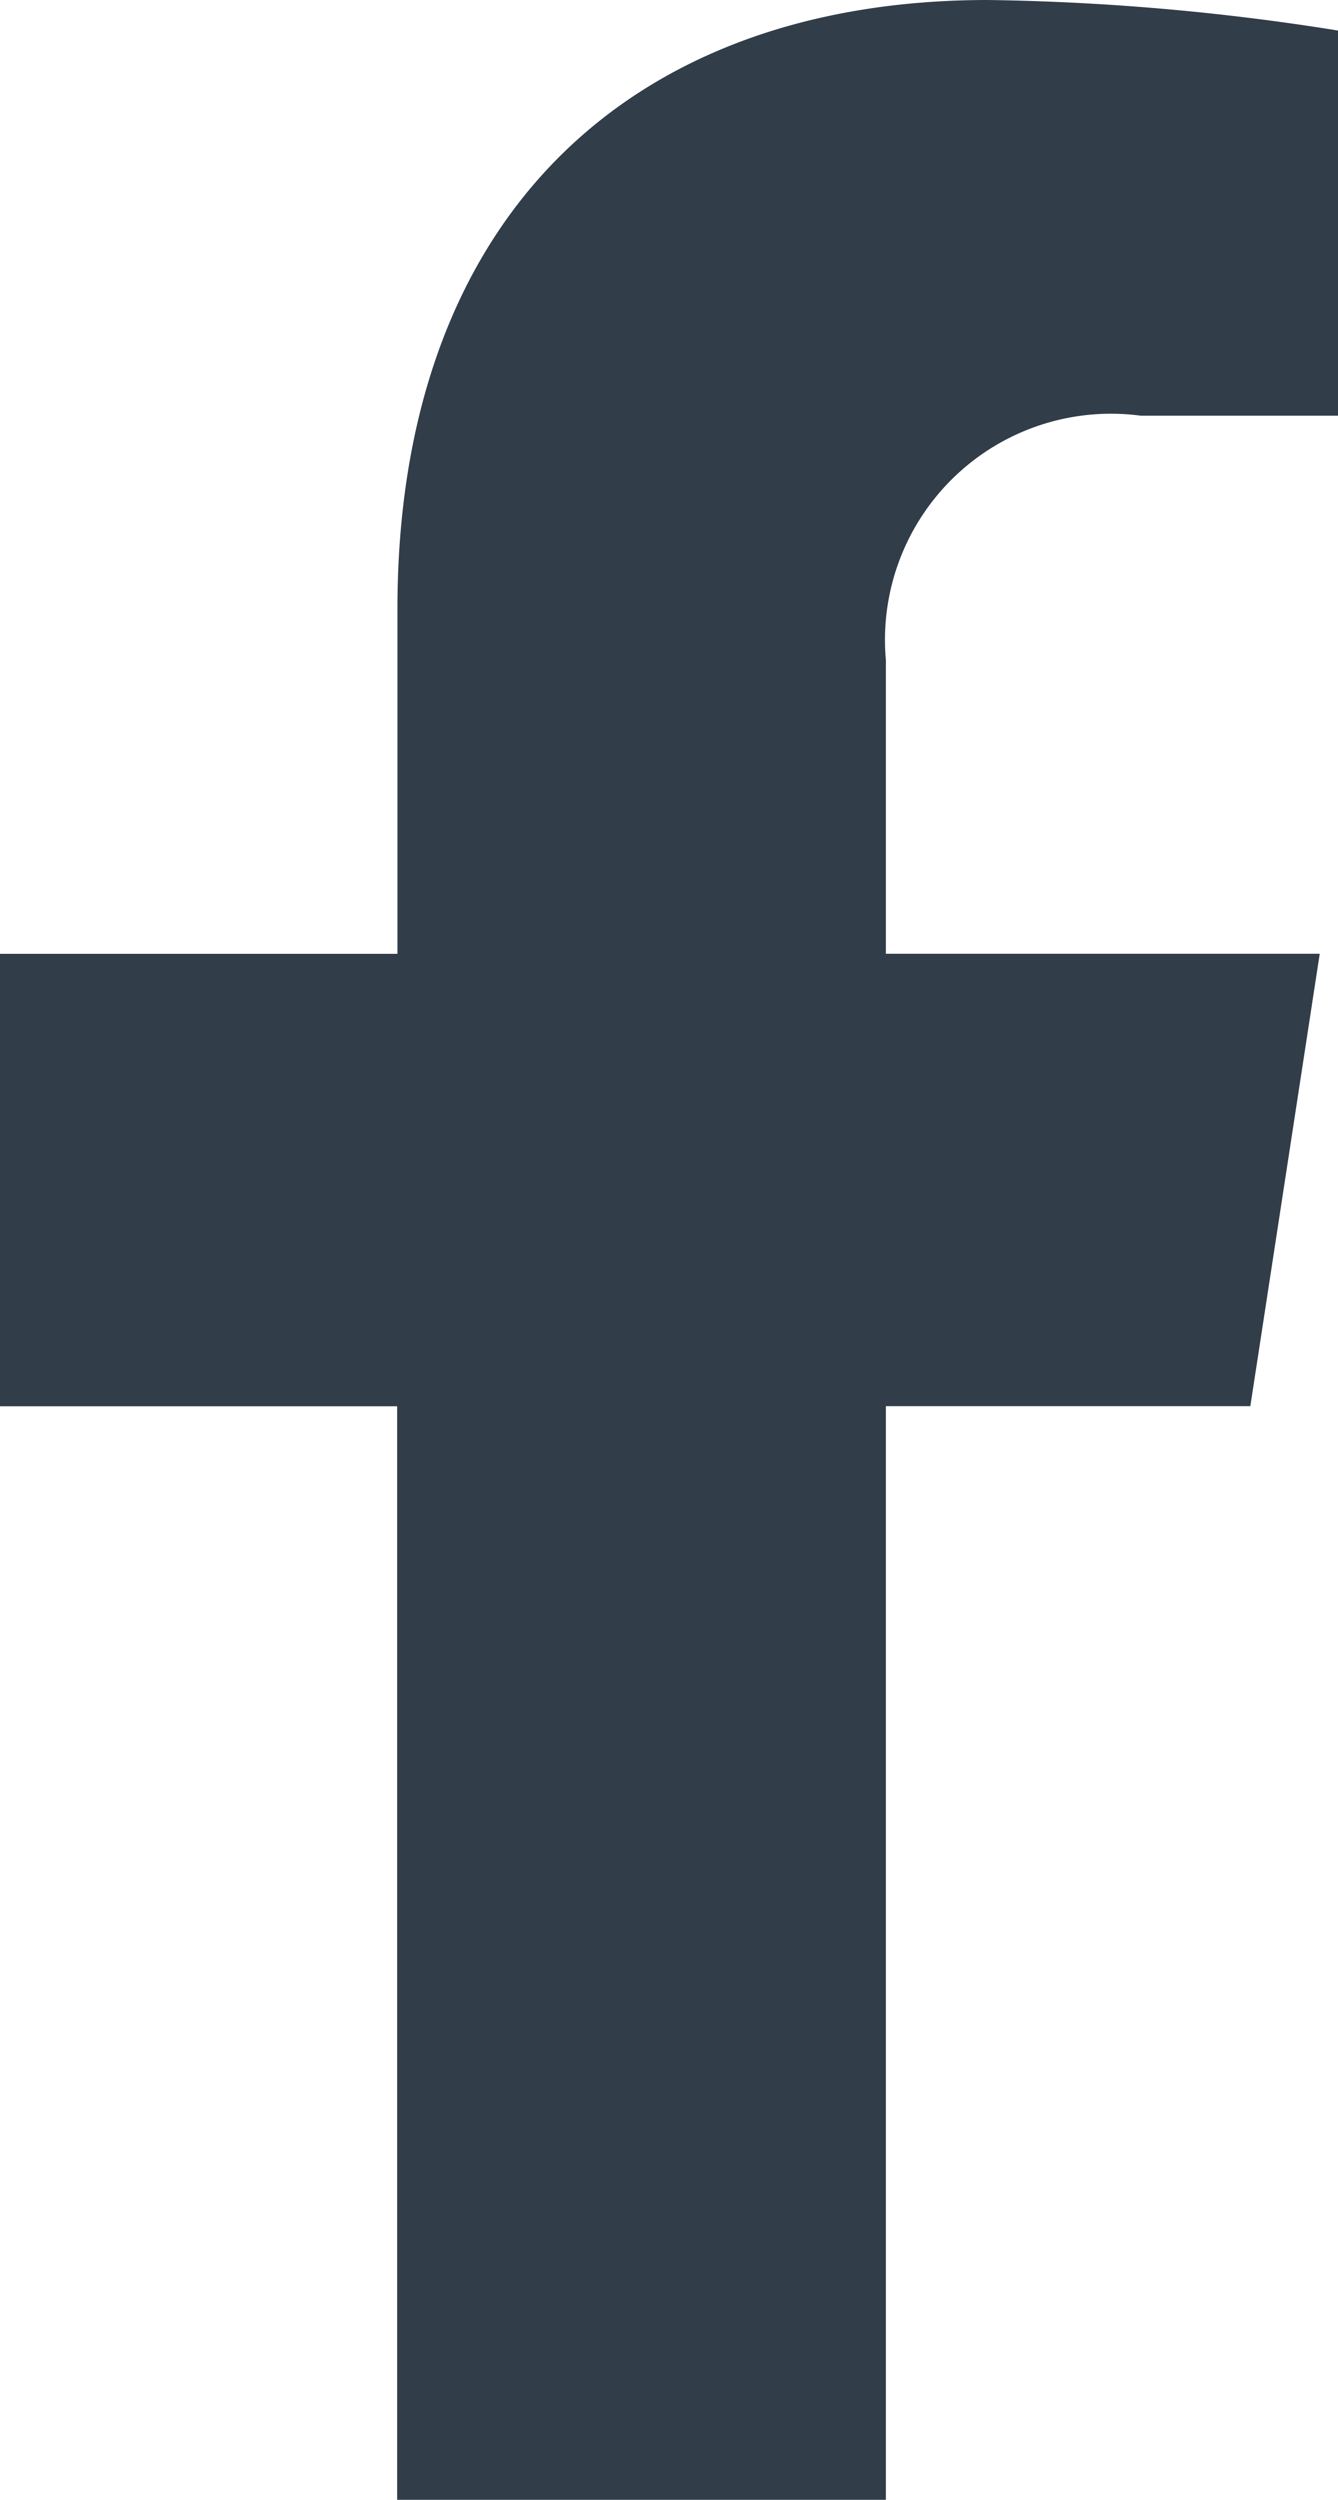
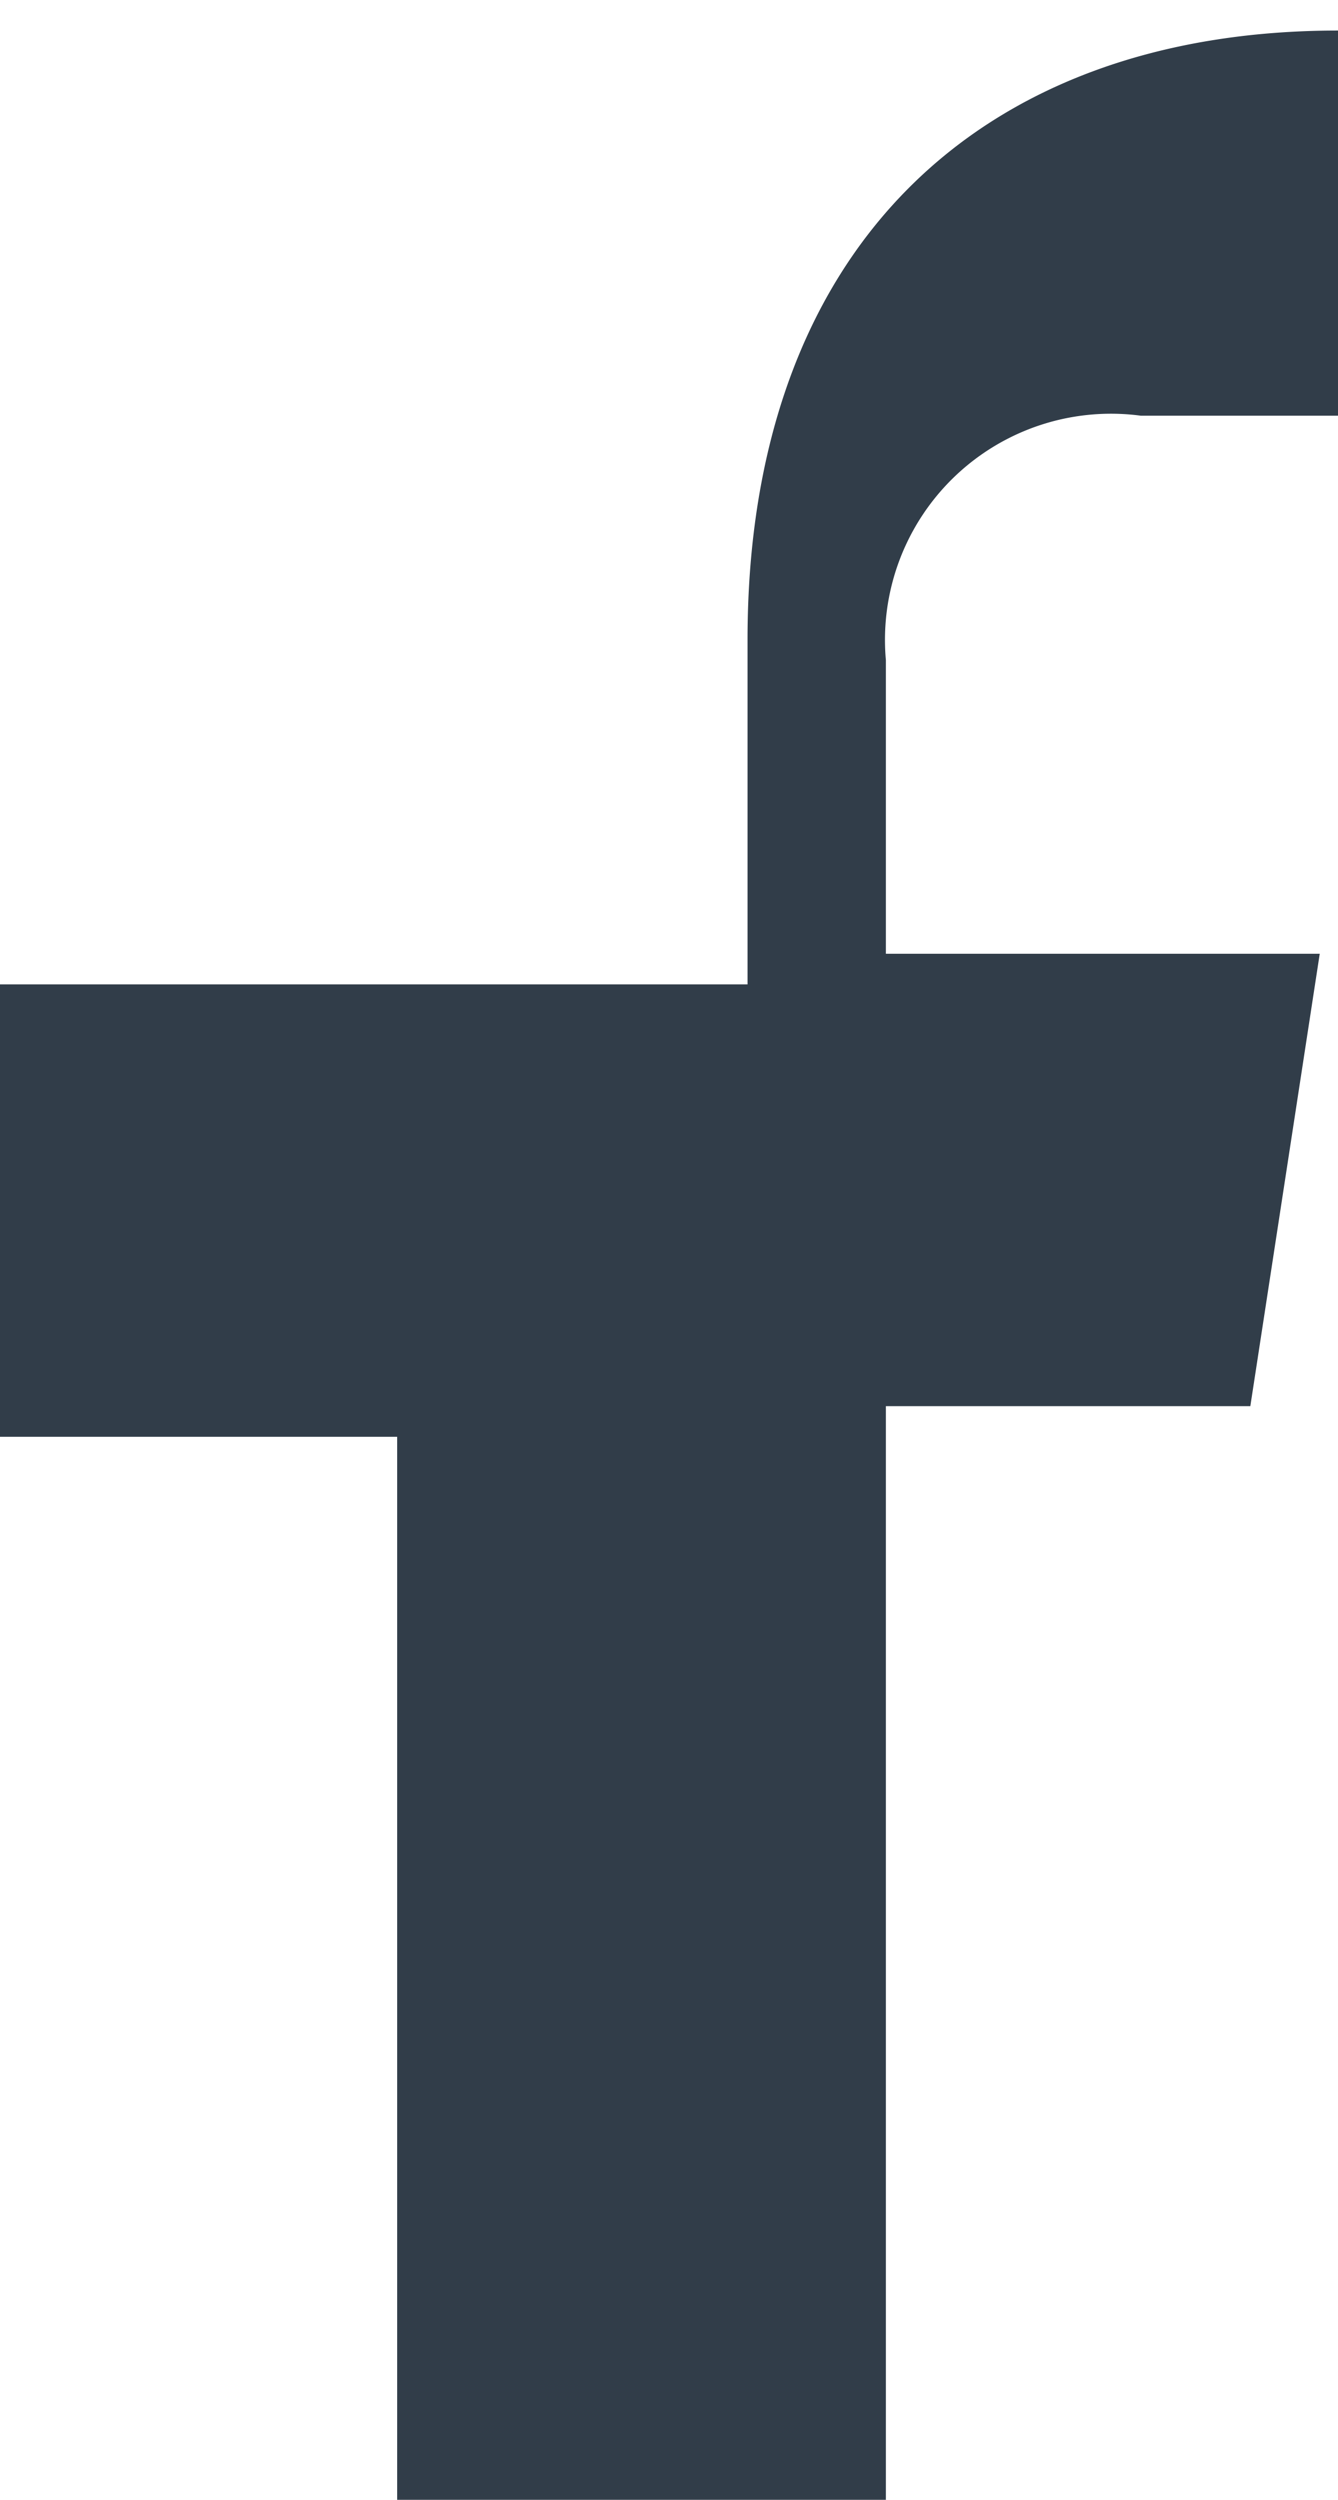
<svg xmlns="http://www.w3.org/2000/svg" width="14.729" height="27.5" viewBox="0 0 14.729 27.5">
-   <path id="Icon_awesome-facebook-f" data-name="Icon awesome-facebook-f" d="M15.373,15.469l.764-4.977H11.361V7.262a2.488,2.488,0,0,1,2.806-2.689h2.171V.336A26.475,26.475,0,0,0,12.484,0c-3.933,0-6.5,2.384-6.5,6.7v3.793H1.609v4.977H5.981V27.5h5.38V15.469Z" transform="translate(-1.609)" fill="#313d49" />
+   <path id="Icon_awesome-facebook-f" data-name="Icon awesome-facebook-f" d="M15.373,15.469l.764-4.977H11.361V7.262a2.488,2.488,0,0,1,2.806-2.689h2.171V.336c-3.933,0-6.5,2.384-6.5,6.7v3.793H1.609v4.977H5.981V27.5h5.38V15.469Z" transform="translate(-1.609)" fill="#313d49" />
</svg>